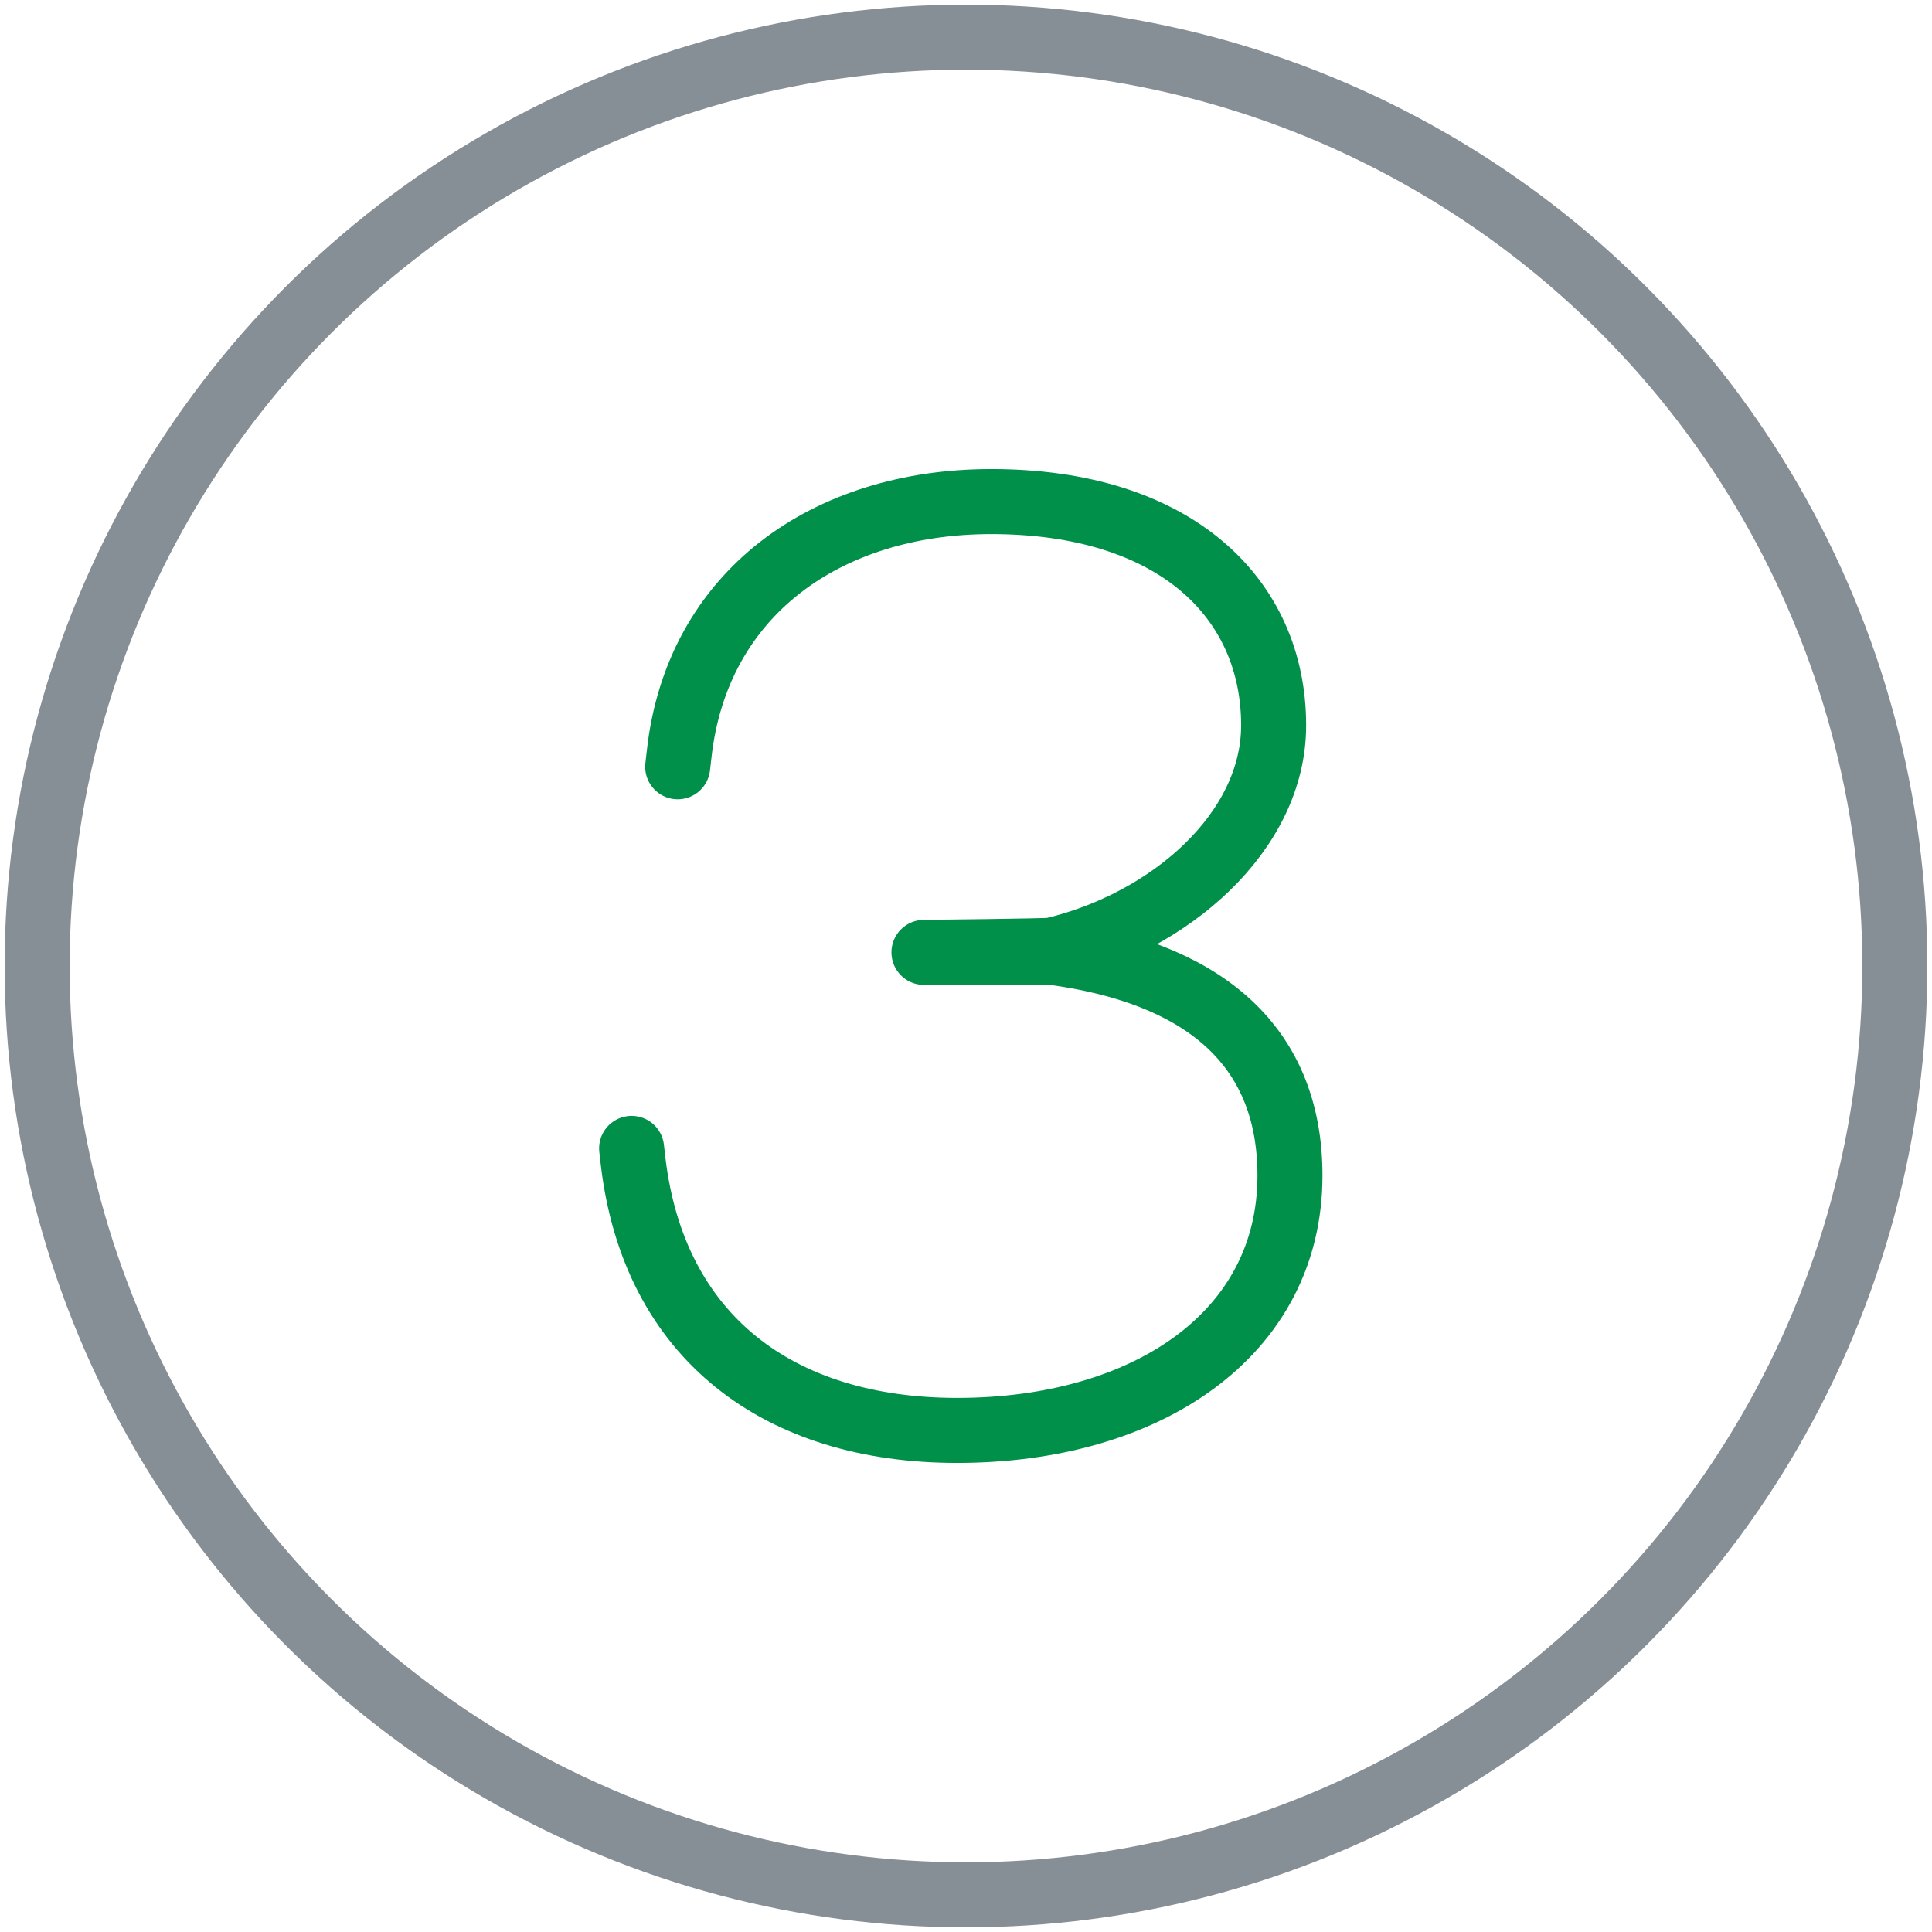
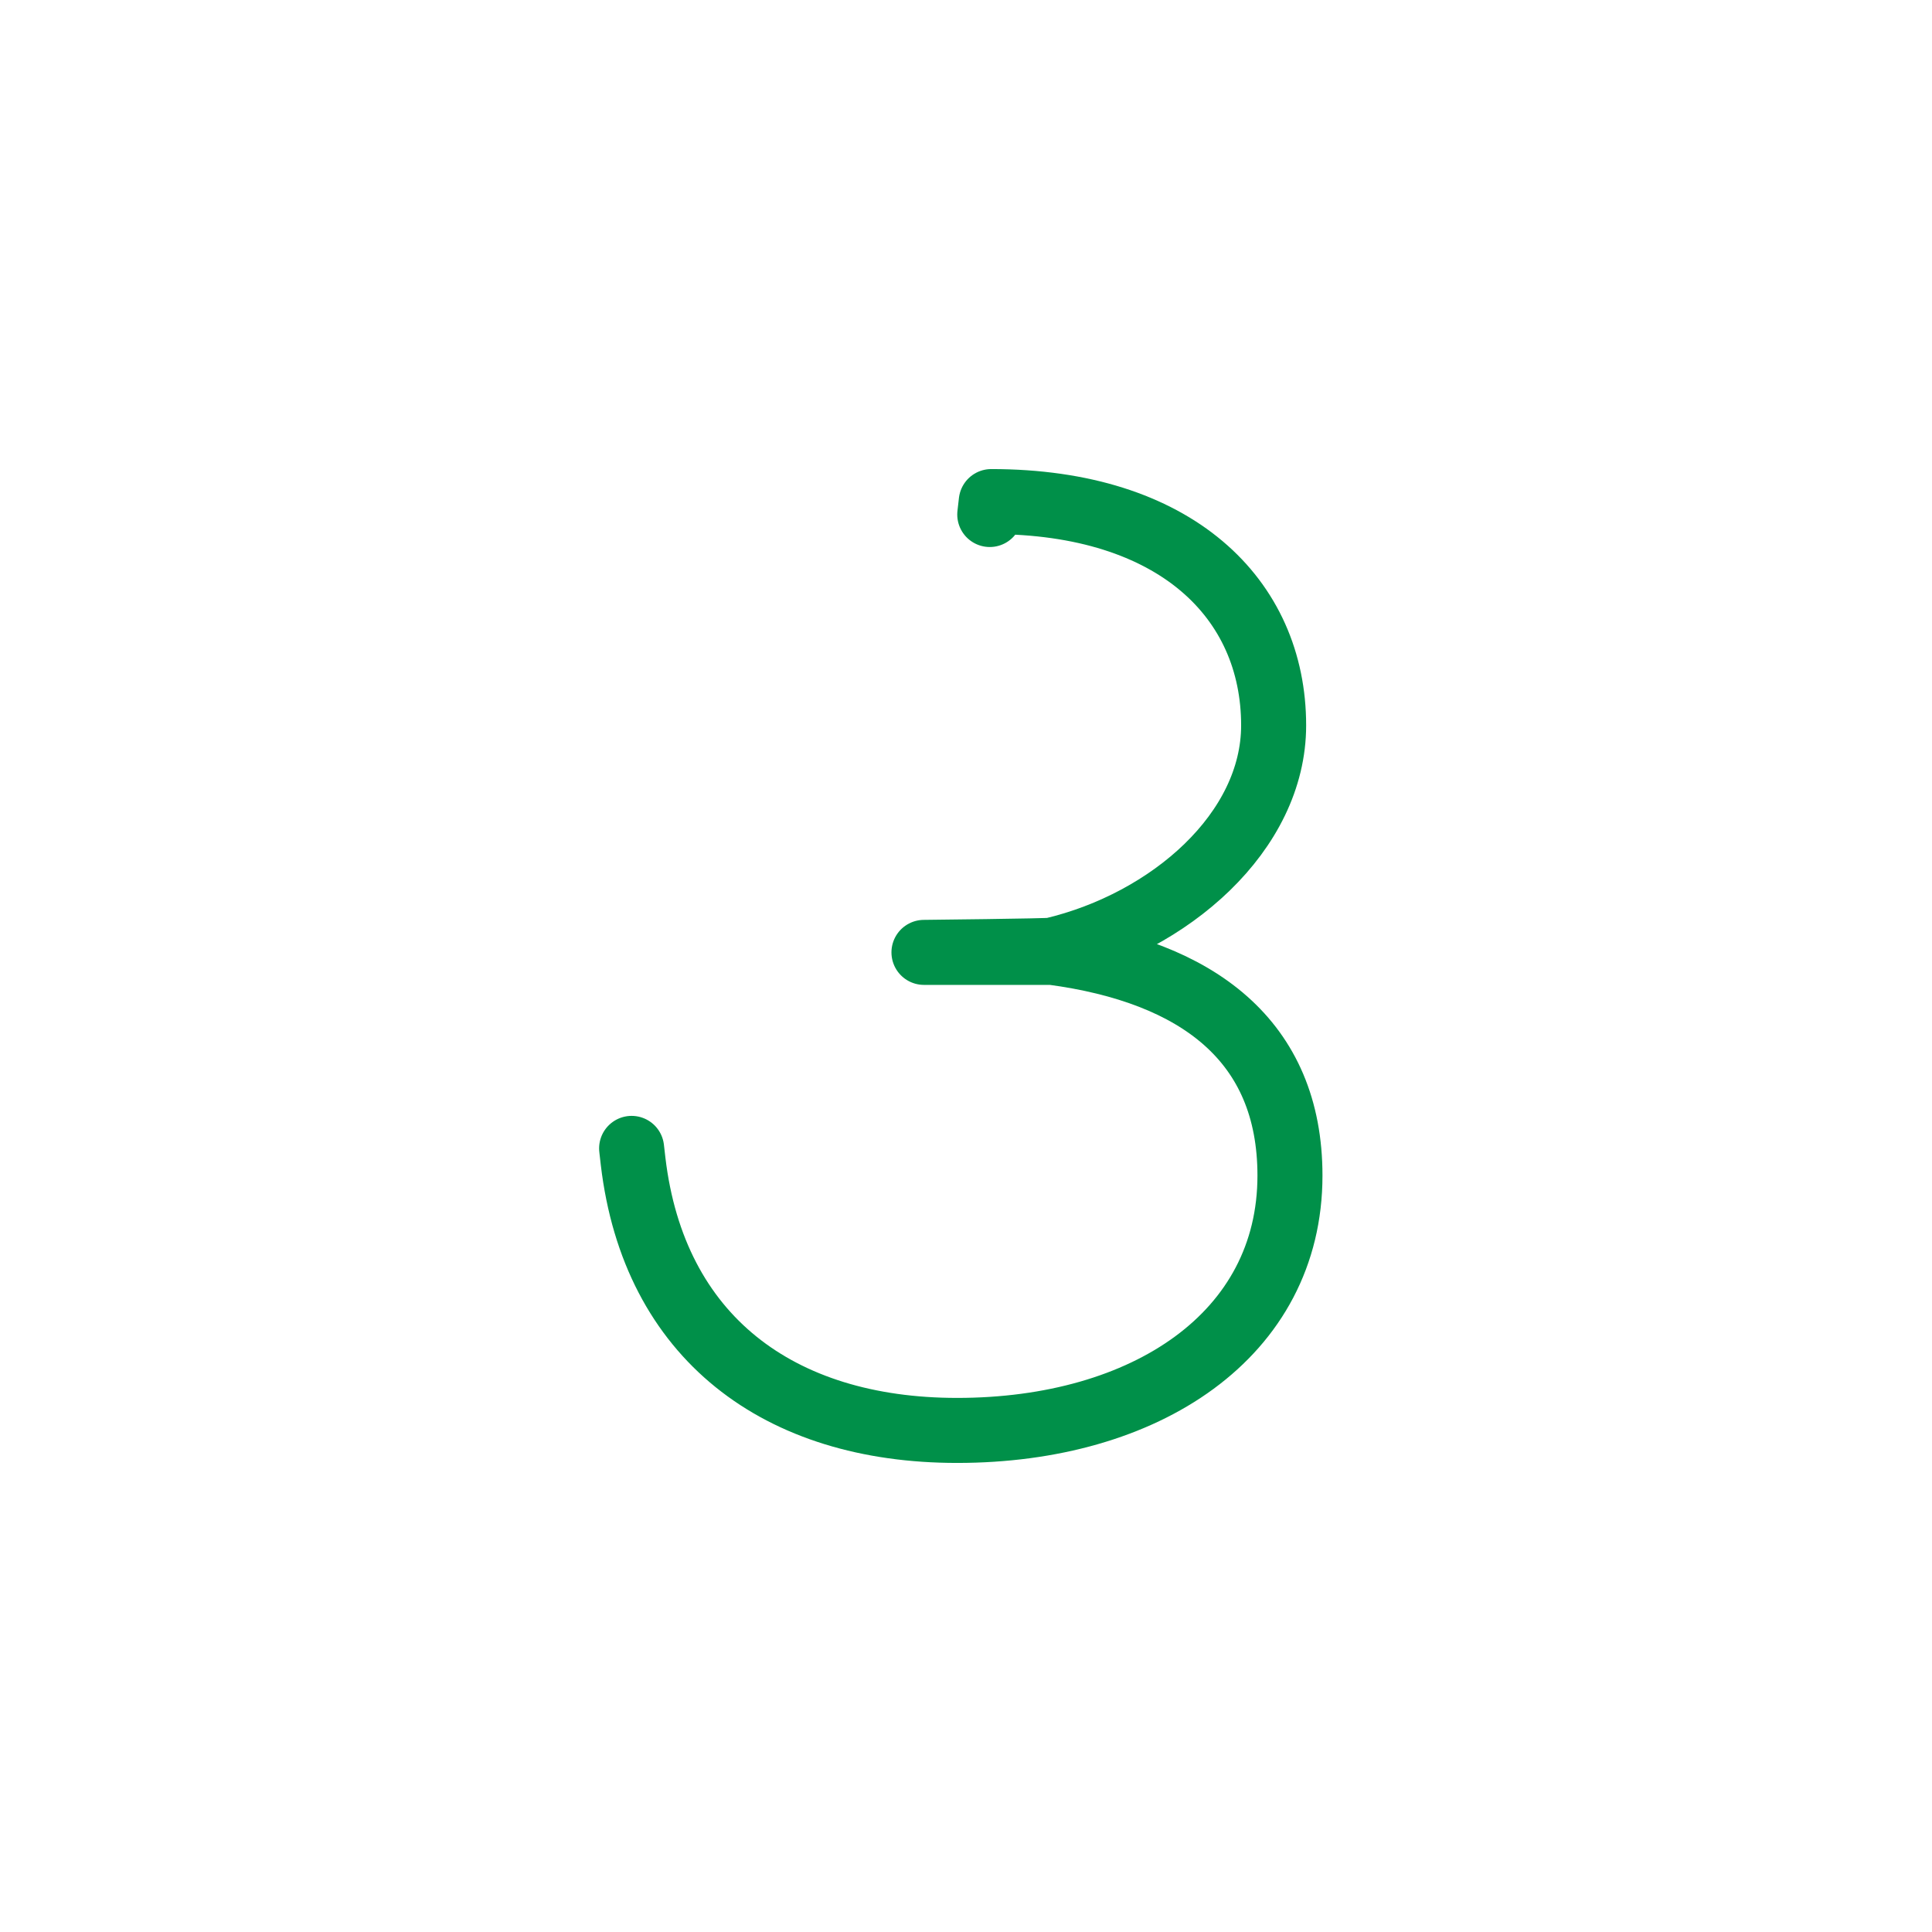
<svg xmlns="http://www.w3.org/2000/svg" version="1.1" id="Layer_1" x="0px" y="0px" width="104px" height="104px" viewBox="0 0 104 104" enable-background="new 0 0 104 104" xml:space="preserve">
-   <circle fill="none" stroke="#868E96" stroke-width="3.5" stroke-linecap="round" stroke-linejoin="round" cx="52" cy="52" r="50" />
-   <path fill="none" stroke="#009049" stroke-width="3.5" stroke-linecap="round" stroke-linejoin="round" d="M34,61.818l0.08,0.697  C35.2,71.986,41.92,77,51.52,77c10.16,0,17.919-5.152,17.919-13.719c0-7.242-4.959-10.97-12.799-12.014h-6.903  c0,0,6.684-0.07,6.903-0.12c6.352-1.5,11.92-6.375,11.92-12.1C68.561,32.223,63.279,27,53.359,27C44.48,27,37.52,31.944,36.56,40.58  l-0.08,0.696" />
+   <path fill="none" stroke="#009049" stroke-width="3.5" stroke-linecap="round" stroke-linejoin="round" d="M34,61.818l0.08,0.697  C35.2,71.986,41.92,77,51.52,77c10.16,0,17.919-5.152,17.919-13.719c0-7.242-4.959-10.97-12.799-12.014h-6.903  c0,0,6.684-0.07,6.903-0.12c6.352-1.5,11.92-6.375,11.92-12.1C68.561,32.223,63.279,27,53.359,27l-0.08,0.696" />
</svg>